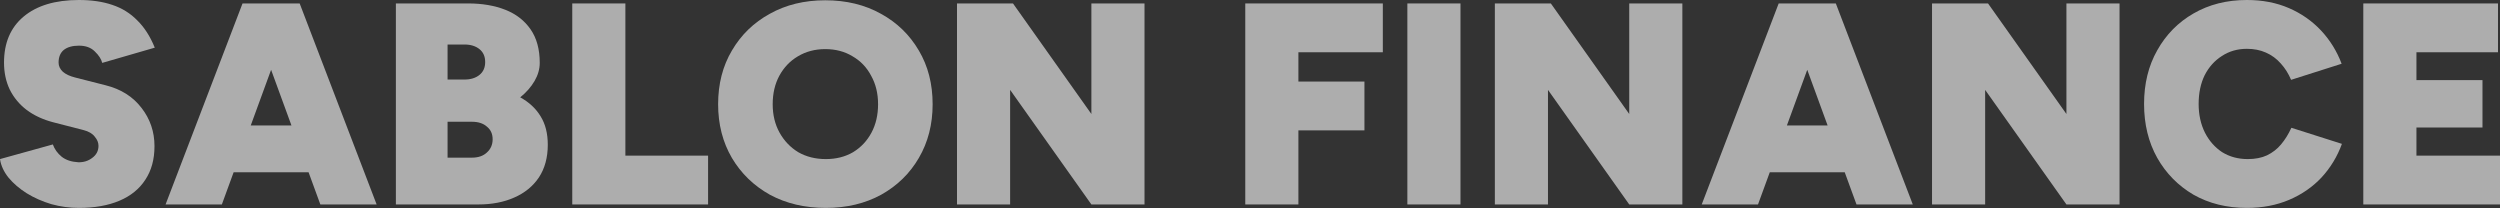
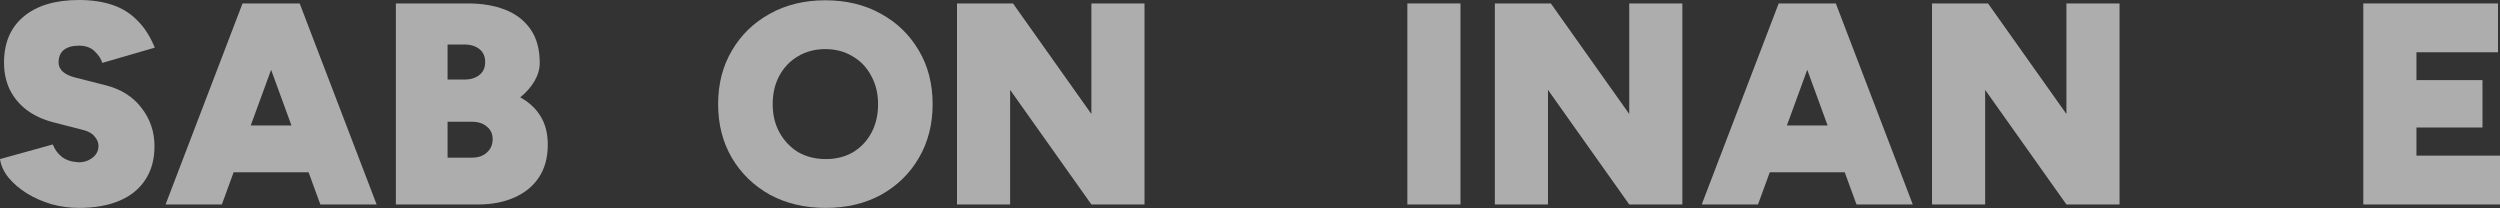
<svg xmlns="http://www.w3.org/2000/svg" fill="none" height="100%" overflow="visible" preserveAspectRatio="none" style="display: block;" viewBox="0 0 1320 110" width="100%">
  <rect x="0" y="0" width="1320" height="110" fill="#333333" stroke="none" />
  <g id="Group 16">
    <g id="SABLON FINANCE">
      <path d="M1247.83 107.952V1.82H1318.94V27.595H1275.88V42.302H1310.75V67.319H1275.88V82.177H1320V107.952H1247.83Z" fill="white" fill-opacity="0.6" id="Vector" />
-       <path d="M1186.35 109.77C1175.74 109.77 1166.34 107.446 1158.15 102.796C1150.06 98.045 1143.69 91.576 1139.04 83.389C1134.39 75.101 1132.07 65.599 1132.07 54.885C1132.07 44.171 1134.39 34.72 1139.04 26.533C1143.69 18.245 1150.06 11.776 1158.15 7.126C1166.34 2.375 1175.74 5.56931e-05 1186.35 5.56931e-05C1194.54 5.56931e-05 1201.91 1.415 1208.48 4.245C1215.05 7.075 1220.72 11.018 1225.47 16.071C1230.22 21.125 1233.86 26.988 1236.38 33.659L1209.7 42.149C1208.28 38.814 1206.46 35.933 1204.24 33.507C1202.02 30.98 1199.39 29.06 1196.36 27.746C1193.42 26.432 1190.09 25.775 1186.35 25.775C1181.4 25.775 1177 27.038 1173.16 29.565C1169.32 31.991 1166.28 35.377 1164.06 39.724C1161.94 44.07 1160.88 49.124 1160.88 54.885C1160.88 60.545 1161.99 65.599 1164.21 70.047C1166.44 74.393 1169.47 77.83 1173.31 80.357C1177.25 82.783 1181.75 83.996 1186.8 83.996C1190.75 83.996 1194.13 83.338 1196.96 82.025C1199.89 80.609 1202.37 78.689 1204.39 76.263C1206.51 73.736 1208.33 70.805 1209.85 67.469L1236.53 75.96C1234.11 82.631 1230.52 88.544 1225.77 93.699C1221.02 98.753 1215.31 102.695 1208.64 105.525C1201.97 108.355 1194.54 109.77 1186.35 109.77Z" fill="white" fill-opacity="0.6" id="Vector_2" />
      <path d="M1020.11 107.952V1.82H1049.68L1091.07 60.193V1.82H1119.12V107.952H1091.07L1048.16 47.457V107.952H1020.11Z" fill="white" fill-opacity="0.6" id="Vector_3" />
      <path d="M980.232 107.952L941.418 1.82H969.316L1009.95 107.952H980.232ZM898.511 107.952L939.144 1.82H967.041L928.227 107.952H898.511ZM917.614 90.971V66.257H990.997V90.971H917.614Z" fill="white" fill-opacity="0.6" id="Vector_4" />
      <path d="M789.28 107.952V1.82H818.846L860.237 60.193V1.82H888.286V107.952H860.237L817.329 47.457V107.952H789.28Z" fill="white" fill-opacity="0.6" id="Vector_5" />
      <path d="M743.085 107.952V1.82H771.134V107.952H743.085Z" fill="white" fill-opacity="0.6" id="Vector_6" />
-       <path d="M657.506 107.952V1.82H730.13V27.595H685.555V43.06H720.426V68.835H685.555V107.952H657.506Z" fill="white" fill-opacity="0.6" id="Vector_7" />
      <path d="M505.296 107.952V1.82H534.861L576.252 60.193V1.82H604.301V107.952H576.252L533.345 47.457V107.952H505.296Z" fill="white" fill-opacity="0.6" id="Vector_8" />
      <path d="M436.027 109.77C424.908 109.77 415.053 107.445 406.462 102.795C397.971 98.044 391.3 91.576 386.448 83.388C381.597 75.1 379.171 65.649 379.171 55.036C379.171 44.322 381.597 34.871 386.448 26.684C391.3 18.395 397.971 11.927 406.462 7.277C414.952 2.526 424.706 0.151 435.724 0.151C446.842 0.151 456.647 2.526 465.137 7.277C473.628 11.927 480.299 18.395 485.151 26.684C490.002 34.871 492.428 44.322 492.428 55.036C492.428 65.649 490.002 75.1 485.151 83.388C480.4 91.576 473.779 98.044 465.289 102.795C456.798 107.445 447.044 109.77 436.027 109.77ZM436.027 83.995C441.485 83.995 446.286 82.782 450.431 80.356C454.575 77.829 457.809 74.392 460.134 70.046C462.459 65.7 463.621 60.696 463.621 55.036C463.621 49.376 462.408 44.372 459.982 40.026C457.658 35.579 454.373 32.142 450.127 29.716C445.983 27.189 441.182 25.926 435.724 25.926C430.367 25.926 425.565 27.189 421.32 29.716C417.176 32.142 413.891 35.579 411.465 40.026C409.14 44.372 407.978 49.376 407.978 55.036C407.978 60.696 409.191 65.7 411.617 70.046C414.043 74.392 417.328 77.829 421.472 80.356C425.717 82.782 430.569 83.995 436.027 83.995Z" fill="white" fill-opacity="0.6" id="Vector_9" />
-       <path d="M302.154 107.952V1.82H330.203V82.177H373.869V107.952H302.154Z" fill="white" fill-opacity="0.6" id="Vector_10" />
      <path d="M209.023 107.952V1.82H247.23C254.609 1.82 261.128 2.932 266.788 5.156C272.449 7.38 276.896 10.816 280.131 15.466C283.365 20.115 284.982 26.028 284.982 33.205C284.982 36.439 284.073 39.623 282.253 42.757C280.434 45.89 277.907 48.771 274.672 51.399C279.322 53.926 282.91 57.261 285.437 61.406C287.964 65.449 289.228 70.452 289.228 76.415C289.228 83.188 287.661 88.949 284.528 93.7C281.394 98.349 277.048 101.887 271.489 104.313C266.03 106.739 259.713 107.952 252.537 107.952H209.023ZM236.314 83.238H249.201C252.537 83.238 255.165 82.329 257.085 80.509C259.107 78.69 260.117 76.365 260.117 73.535C260.117 70.705 259.107 68.481 257.085 66.864C255.165 65.145 252.537 64.286 249.201 64.286H236.314V83.238ZM236.314 41.999H245.259C248.493 41.999 251.121 41.19 253.143 39.573C255.165 37.956 256.175 35.681 256.175 32.75C256.175 29.819 255.165 27.544 253.143 25.927C251.121 24.31 248.493 23.501 245.259 23.501H236.314V41.999Z" fill="white" fill-opacity="0.6" id="Vector_11" />
      <path d="M169.144 107.952L130.33 1.82H158.227L198.861 107.952H169.144ZM87.423 107.952L128.056 1.82H155.953L117.139 107.952H87.423ZM106.526 90.971V66.257H179.909V90.971H106.526Z" fill="white" fill-opacity="0.6" id="Vector_12" />
      <path d="M41.694 109.77C36.742 109.77 31.89 109.113 27.139 107.799C22.389 106.384 18.042 104.464 14.1 102.038C10.259 99.612 7.075 96.883 4.548 93.851C2.022 90.717 0.505 87.432 0 83.996L27.897 76.263C28.807 78.79 30.374 80.963 32.597 82.783C34.821 84.501 37.702 85.461 41.24 85.663C44.07 85.764 46.546 85.006 48.669 83.389C50.892 81.772 52.004 79.649 52.004 77.021C52.004 75.303 51.347 73.686 50.033 72.169C48.82 70.552 46.849 69.39 44.12 68.682L28.201 64.589C22.742 63.173 18.042 61 14.1 58.069C10.259 55.138 7.278 51.55 5.155 47.304C3.133 43.059 2.123 38.308 2.123 33.052C2.123 22.641 5.559 14.555 12.432 8.794C19.407 2.931 29.161 5.22211e-05 41.694 5.22211e-05C48.365 5.22211e-05 54.228 0.859 59.282 2.578C64.437 4.296 68.834 7.025 72.472 10.765C76.212 14.404 79.295 19.205 81.721 25.168L53.975 33.204C53.47 31.183 52.156 29.161 50.033 27.139C48.012 25.118 45.232 24.107 41.694 24.107C38.258 24.107 35.579 24.865 33.659 26.381C31.839 27.898 30.93 30.121 30.93 33.052C30.93 34.872 31.688 36.489 33.204 37.904C34.72 39.218 36.893 40.229 39.723 40.937L55.795 45.03C63.881 47.052 70.198 51.044 74.747 57.008C79.295 62.87 81.57 69.592 81.57 77.173C81.57 84.147 79.952 90.06 76.718 94.912C73.584 99.764 69.036 103.453 63.072 105.98C57.109 108.507 49.983 109.77 41.694 109.77Z" fill="white" fill-opacity="0.6" id="Vector_13" />
    </g>
  </g>
</svg>